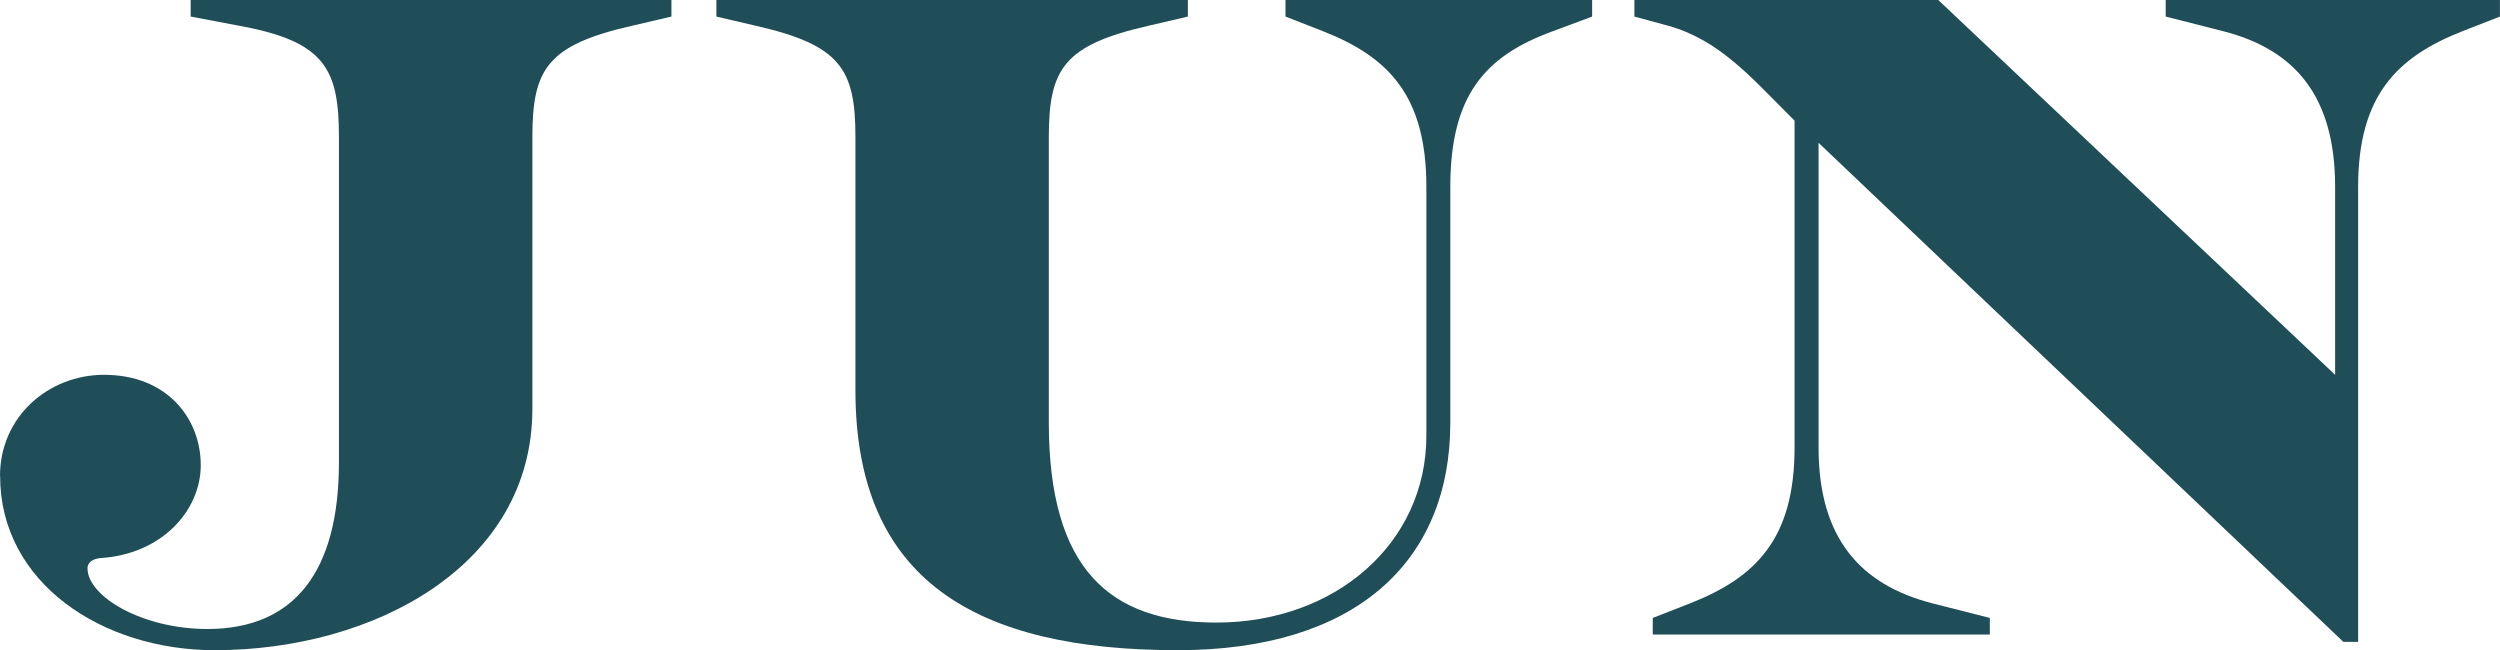
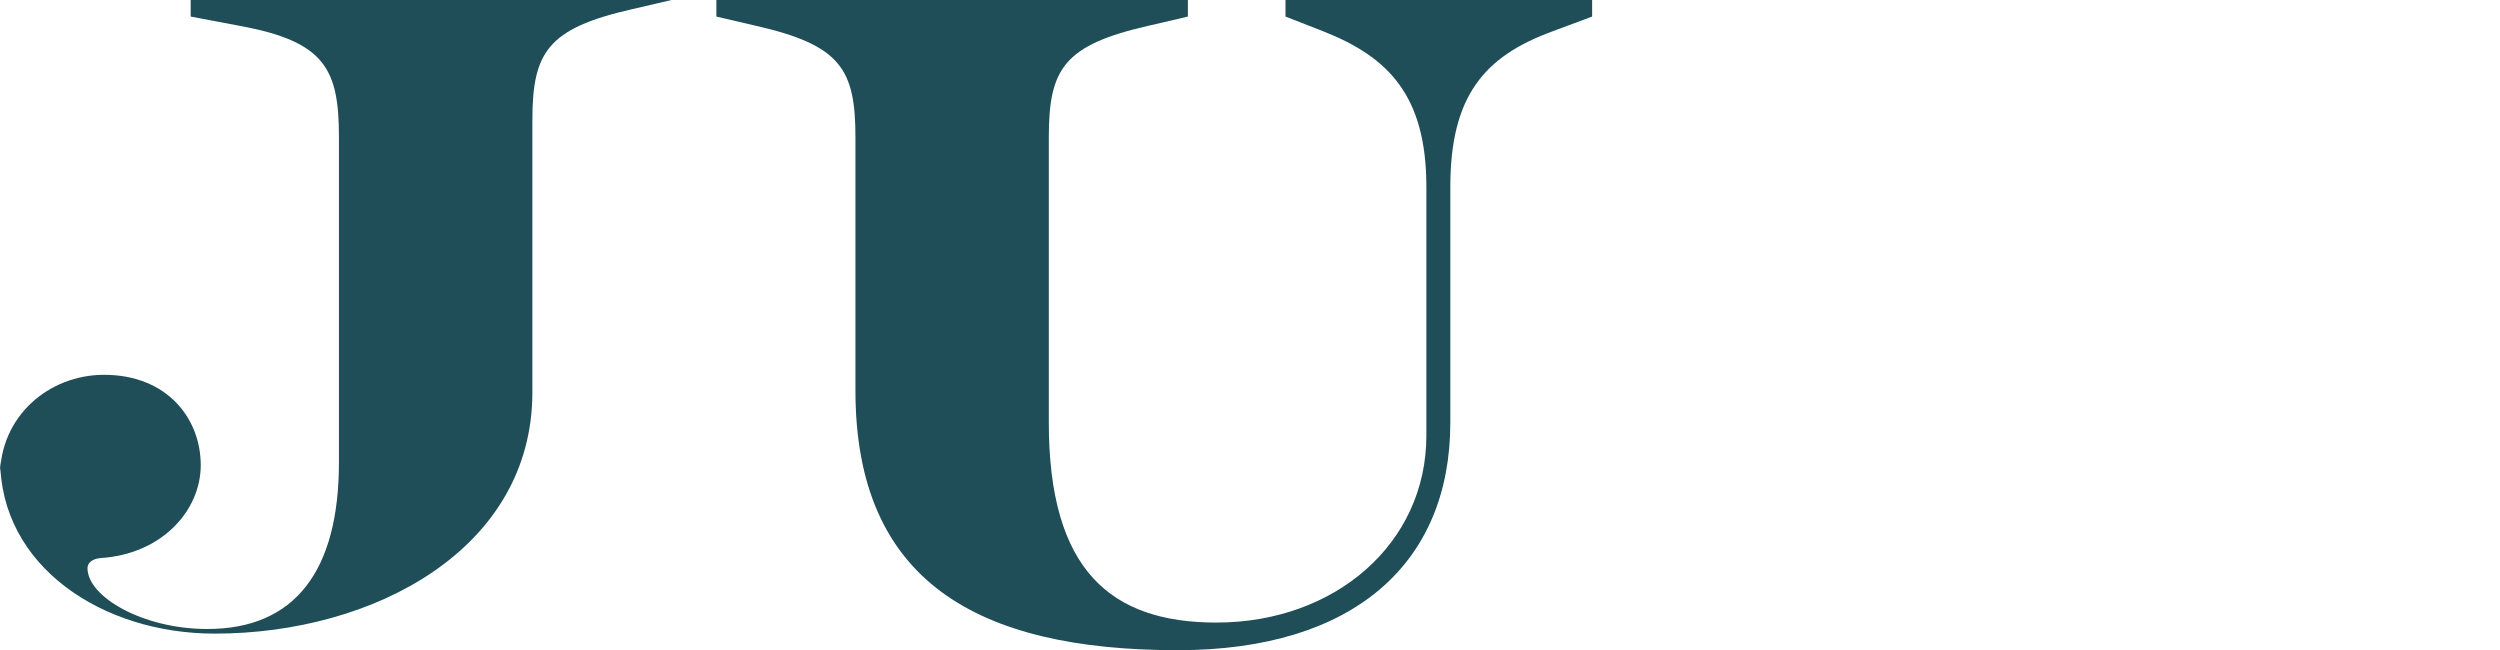
<svg xmlns="http://www.w3.org/2000/svg" id="_レイヤー_2" data-name="レイヤー 2" viewBox="0 0 400 104.03">
  <defs>
    <style>
      .cls-1 {
        fill: #1f4e58;
        stroke-width: 0px;
      }
    </style>
  </defs>
  <g id="_レイヤー_1-2" data-name="レイヤー 1">
    <g>
-       <path class="cls-1" d="m0,76.18c0-9.58,7.81-16.21,16.65-16.21,10.16,0,15.47,7.07,15.47,14.44s-6.34,14.29-16.06,14.88c-1.47.15-2.06.88-2.06,1.62,0,4.57,8.84,9.73,19.16,9.73,14.14,0,21.07-9.43,21.07-26.67V21.96c0-10.91-2.21-15.33-15.91-17.83l-7.81-1.48V0h76.92v2.65l-6.34,1.48c-13.55,3.09-15.91,6.92-15.91,17.83v43.46c0,25.05-25.34,38.61-50.83,38.61-17.98,0-34.33-10.76-34.33-27.85Z" />
+       <path class="cls-1" d="m0,76.18c0-9.58,7.81-16.21,16.65-16.21,10.16,0,15.47,7.07,15.47,14.44s-6.34,14.29-16.06,14.88c-1.47.15-2.06.88-2.06,1.62,0,4.57,8.84,9.73,19.16,9.73,14.14,0,21.07-9.43,21.07-26.67V21.96c0-10.91-2.21-15.33-15.91-17.83l-7.81-1.48V0h76.92l-6.34,1.48c-13.55,3.09-15.91,6.92-15.91,17.83v43.46c0,25.05-25.34,38.61-50.83,38.61-17.98,0-34.33-10.76-34.33-27.85Z" />
      <path class="cls-1" d="m136.87,62.47V21.96c0-10.91-2.36-14.74-15.91-17.83l-6.34-1.48V0h75.44v2.65l-6.34,1.48c-13.55,3.09-15.91,6.92-15.91,17.83v45.67c0,23.57,9.87,31.98,26.81,31.98,19.01,0,33.6-12.67,33.6-29.91V29.91c0-14.59-6.04-20.78-16.5-24.9l-6.04-2.36V0h49.06v2.65l-6.33,2.36c-10.9,3.98-16.36,10.32-16.36,24.9v37.72c0,22.39-15.32,36.4-43.61,36.4-32.12,0-51.57-11.05-51.57-41.55Z" />
-       <path class="cls-1" d="m290.97,22.84v48.77c0,14.59,6.78,21.95,18.12,24.9l9.28,2.36v2.65h-53.93v-2.65l6.04-2.36c10.46-4.13,16.65-10.31,16.65-24.9V19.3l-1.47-1.47c-5.6-5.6-10.76-11.49-18.71-13.7l-5.45-1.48V0h48.62l63.5,59.97v-30.06c0-14.59-6.48-21.96-17.83-24.9l-9.28-2.36V0h53.48v2.65l-6.04,2.36c-10.46,4.12-16.65,10.32-16.65,24.9v72.79h-2.36l-83.98-79.86Z" />
    </g>
  </g>
</svg>